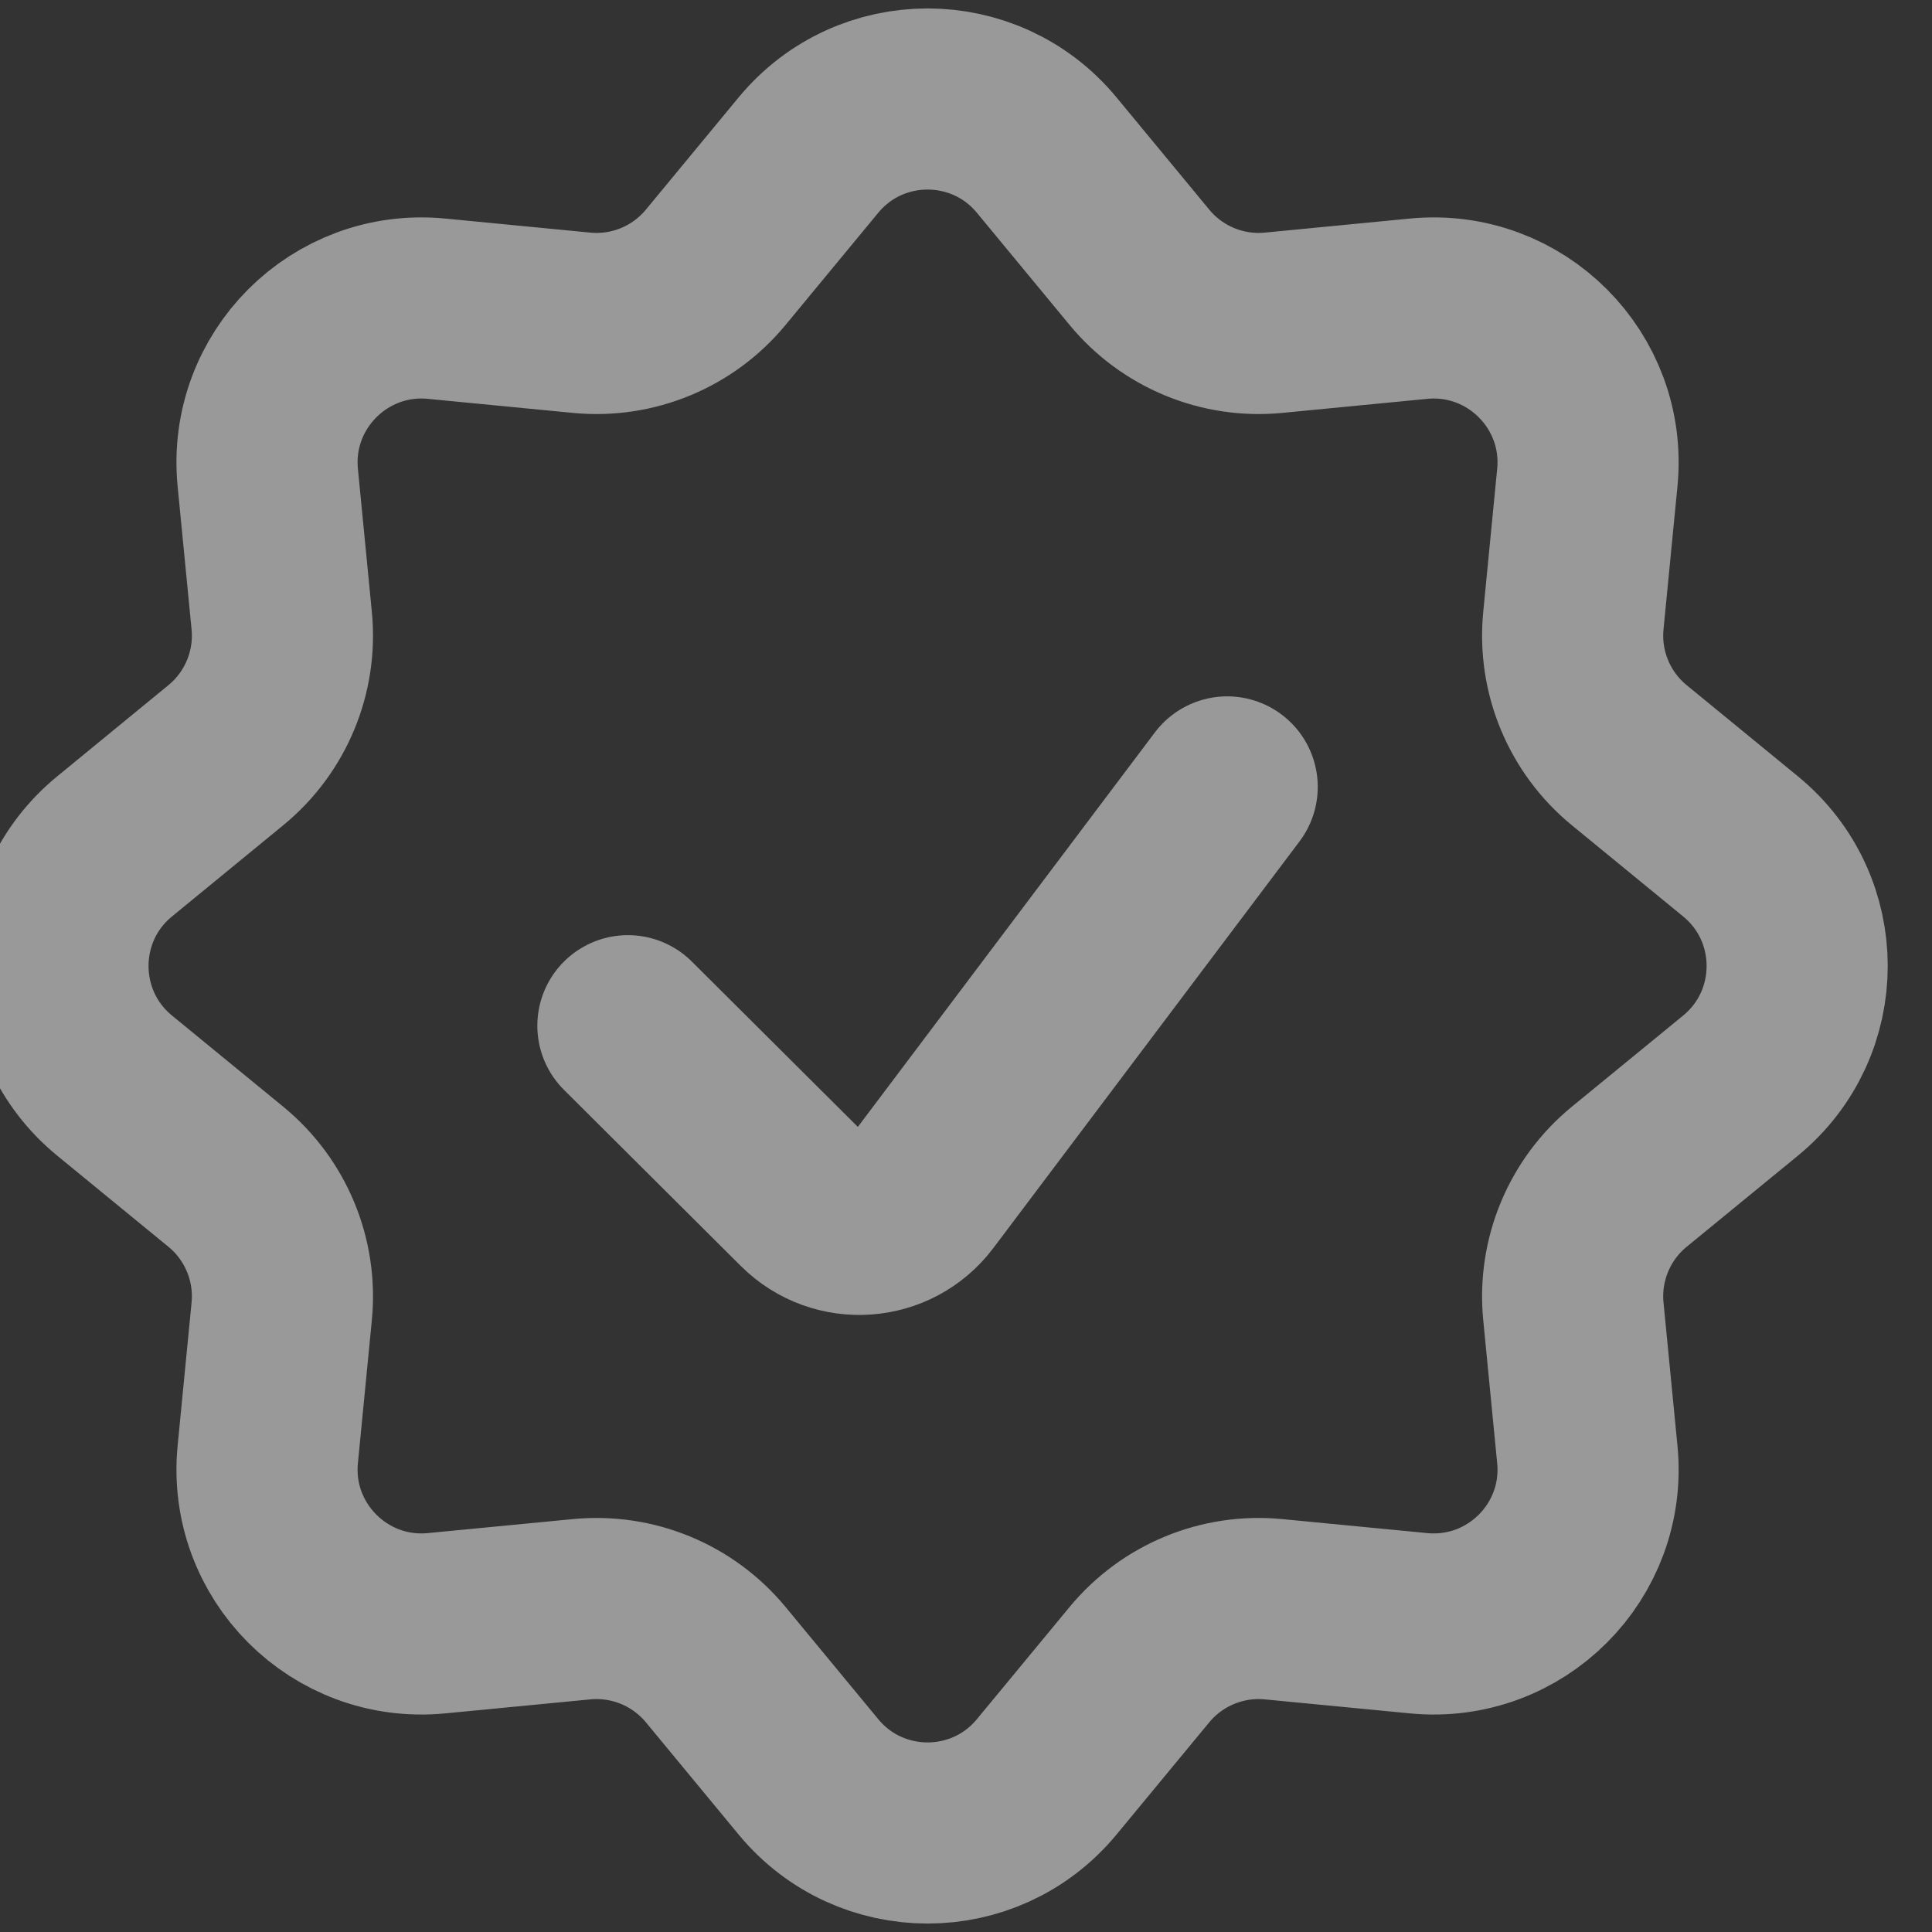
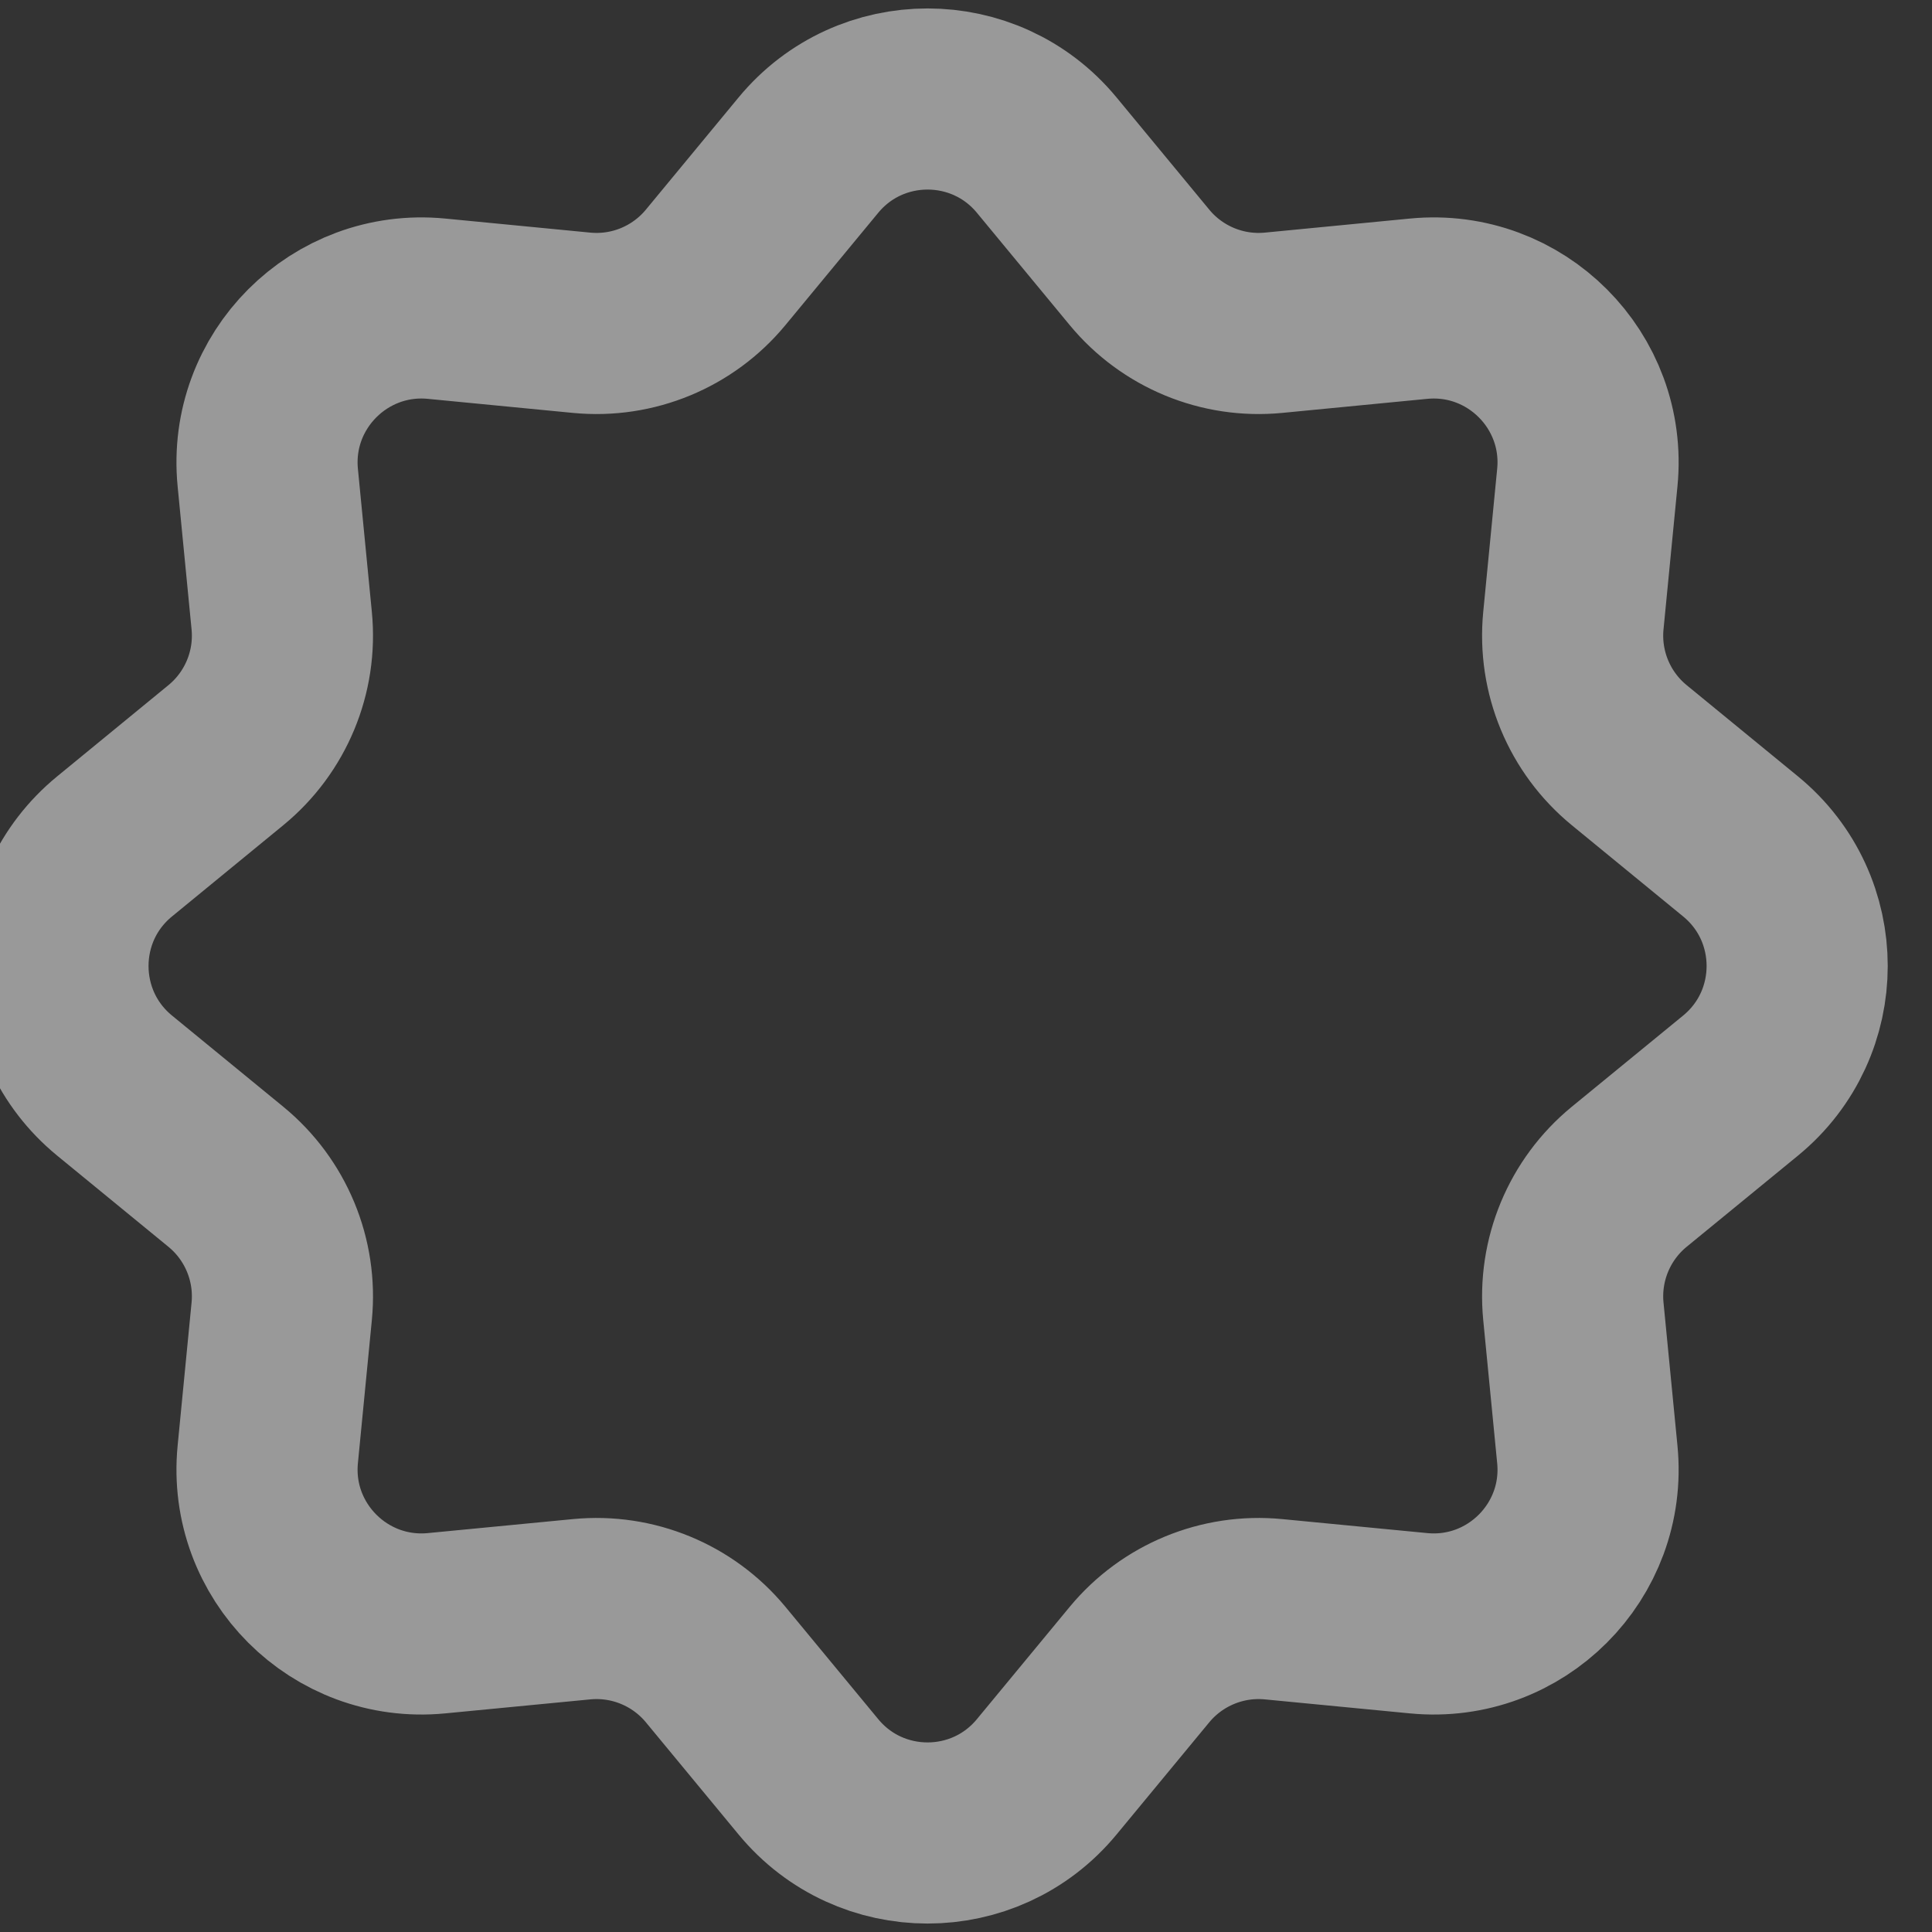
<svg xmlns="http://www.w3.org/2000/svg" width="32" height="32" viewBox="0 0 32 32" fill="none">
  <rect x="0" y="0" width="32" height="32" fill="#333333" stroke="none" />
  <g id="warranty-svgrepo-com 1" clip-path="url(#clip0_690_3422)">
    <path id="Vector" d="M13.39 2.569C14.414 1.33 16.313 1.33 17.337 2.569L18.873 4.428C19.415 5.084 20.247 5.428 21.093 5.346L23.497 5.113C25.101 4.958 26.448 6.306 26.291 7.91L26.06 10.28C25.977 11.13 26.324 11.966 26.985 12.508L28.83 14.02C30.079 15.044 30.079 16.955 28.83 17.98L26.985 19.491C26.324 20.033 25.977 20.869 26.06 21.72L26.291 24.09C26.448 25.694 25.101 27.041 23.497 26.886L21.093 26.654C20.247 26.572 19.415 26.916 18.873 27.571L17.337 29.43C16.313 30.67 14.414 30.67 13.39 29.43L11.854 27.571C11.312 26.916 10.48 26.572 9.634 26.654L7.23 26.886C5.626 27.041 4.279 25.694 4.435 24.09L4.666 21.72C4.749 20.869 4.402 20.033 3.741 19.491L1.897 17.98C0.648 16.955 0.648 15.044 1.897 14.02L3.741 12.508C4.402 11.966 4.749 11.13 4.666 10.28L4.435 7.91C4.279 6.306 5.626 4.958 7.23 5.113L9.634 5.346C10.48 5.428 11.312 5.084 11.854 4.428L13.39 2.569Z" stroke="#F9F9F9" stroke-opacity="0.52" stroke-width="3" />
-     <path id="Vector_2" d="M10.4 16.989L13.329 19.906C13.88 20.455 14.788 20.39 15.255 19.769L20.326 13.034" stroke="#F9F9F9" stroke-opacity="0.52" stroke-width="3" stroke-linecap="round" />
  </g>
  <defs>
    <clipPath id="clip0_690_3422">
      <rect width="32" height="32" fill="white" />
    </clipPath>
  </defs>
</svg>